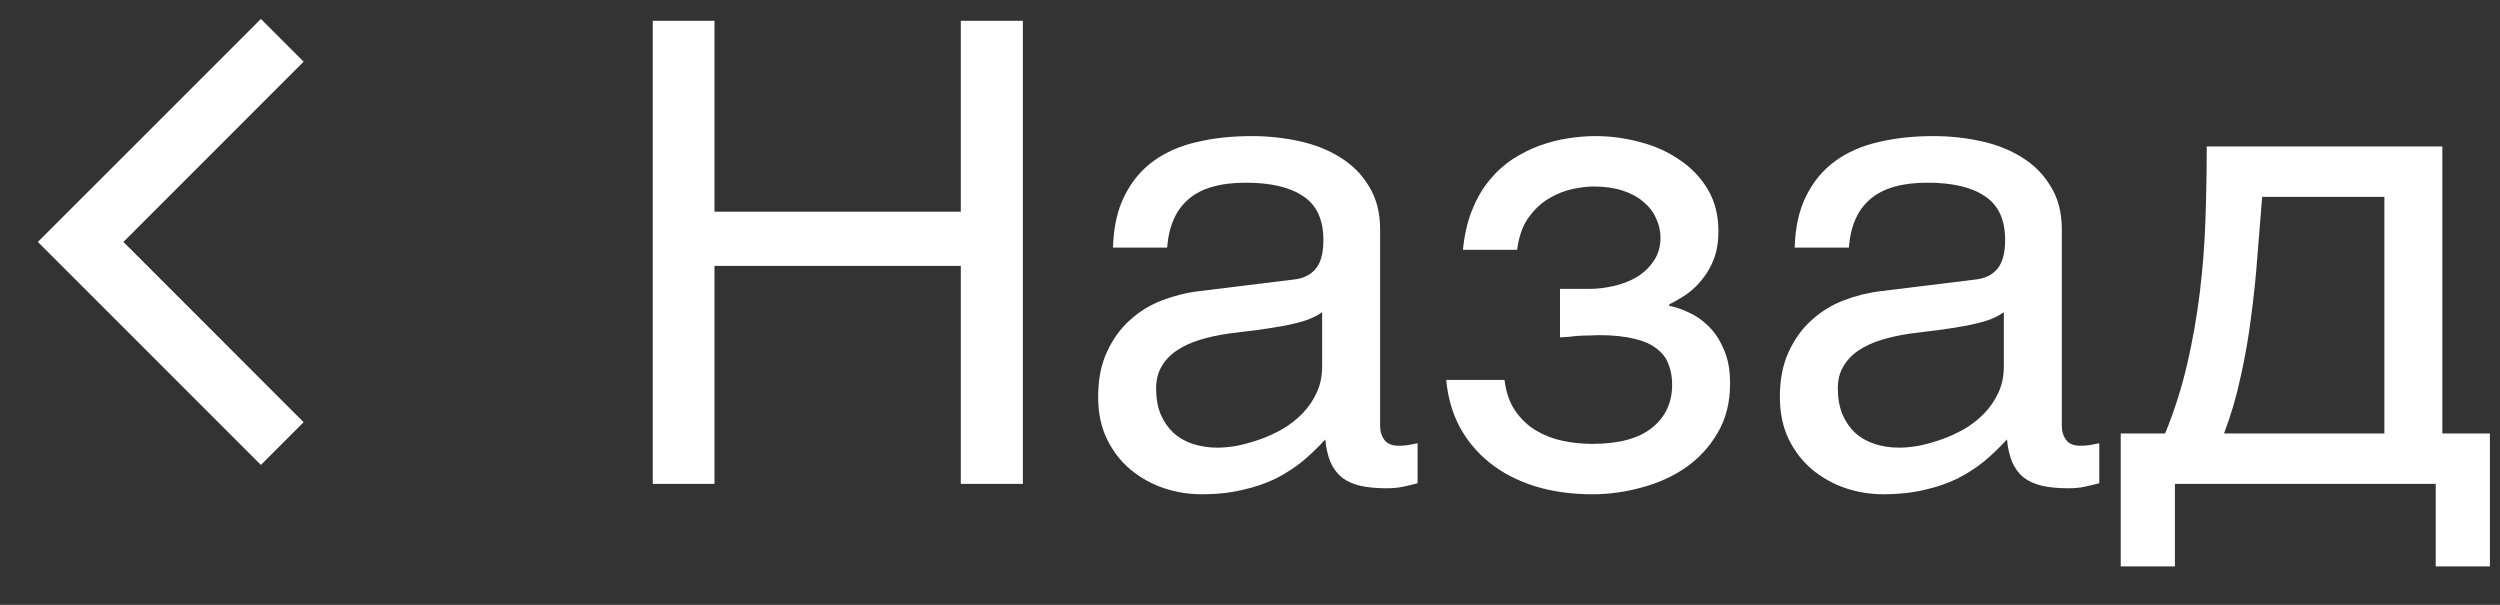
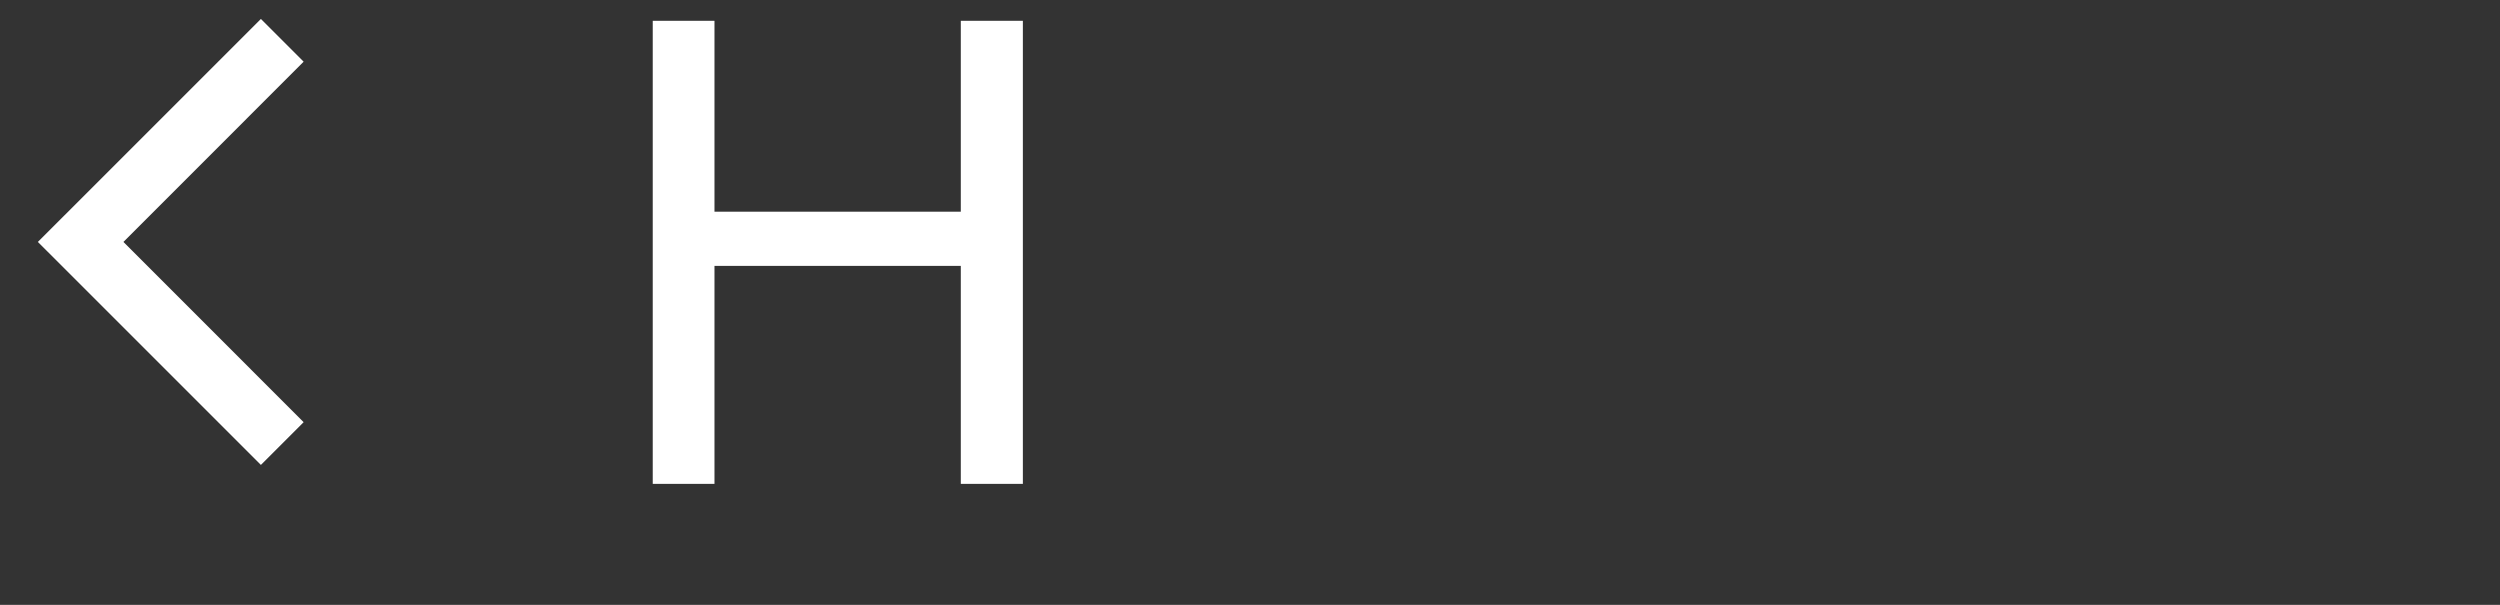
<svg xmlns="http://www.w3.org/2000/svg" width="62" height="15" viewBox="0 0 62 15" fill="none">
  <rect x="0" y="0" width="62" height="15" fill="#333333" stroke="none" />
-   <path d="M60.406 12H53.938V14.047H52.594V10.75H53.695C53.925 10.188 54.107 9.615 54.242 9.031C54.378 8.443 54.482 7.852 54.555 7.258C54.628 6.659 54.675 6.057 54.695 5.453C54.716 4.849 54.727 4.242 54.727 3.633H60.57V10.75H61.75V14.047H60.406V12ZM59.133 10.75V4.883H56.102C56.065 5.357 56.026 5.844 55.984 6.344C55.948 6.844 55.896 7.346 55.828 7.852C55.766 8.352 55.68 8.846 55.57 9.336C55.466 9.826 55.328 10.297 55.156 10.75H59.133Z" fill="white" />
-   <path d="M44.508 6.141C44.523 5.63 44.62 5.201 44.797 4.852C44.974 4.497 45.214 4.211 45.516 3.992C45.818 3.773 46.175 3.617 46.586 3.523C47.003 3.424 47.456 3.375 47.945 3.375C48.352 3.375 48.745 3.417 49.125 3.5C49.51 3.583 49.852 3.719 50.148 3.906C50.445 4.089 50.682 4.328 50.859 4.625C51.042 4.917 51.133 5.273 51.133 5.695V10.562C51.133 10.698 51.169 10.815 51.242 10.914C51.315 11.008 51.432 11.055 51.594 11.055C51.667 11.055 51.742 11.05 51.82 11.039C51.898 11.023 51.979 11.008 52.062 10.992V11.984C51.943 12.016 51.823 12.044 51.703 12.07C51.589 12.096 51.45 12.109 51.289 12.109C51.039 12.109 50.823 12.088 50.641 12.047C50.464 12.005 50.312 11.938 50.188 11.844C50.068 11.745 49.974 11.62 49.906 11.469C49.839 11.312 49.794 11.122 49.773 10.898C49.596 11.091 49.409 11.271 49.211 11.438C49.013 11.599 48.792 11.742 48.547 11.867C48.302 11.987 48.029 12.081 47.727 12.148C47.425 12.221 47.083 12.258 46.703 12.258C46.38 12.258 46.065 12.206 45.758 12.102C45.456 11.997 45.182 11.844 44.938 11.641C44.698 11.438 44.505 11.188 44.359 10.891C44.214 10.588 44.141 10.24 44.141 9.844C44.141 9.411 44.214 9.039 44.359 8.727C44.505 8.409 44.695 8.146 44.93 7.938C45.164 7.724 45.432 7.56 45.734 7.445C46.036 7.331 46.344 7.255 46.656 7.219L49.008 6.93C49.232 6.904 49.406 6.818 49.531 6.672C49.661 6.521 49.727 6.281 49.727 5.953C49.727 5.448 49.56 5.086 49.227 4.867C48.898 4.643 48.425 4.531 47.805 4.531C47.169 4.531 46.695 4.667 46.383 4.938C46.07 5.203 45.893 5.604 45.852 6.141H44.508ZM49.695 7.742C49.581 7.826 49.438 7.896 49.266 7.953C49.099 8.005 48.914 8.049 48.711 8.086C48.508 8.122 48.292 8.156 48.062 8.188C47.833 8.214 47.604 8.242 47.375 8.273C47.115 8.31 46.875 8.362 46.656 8.43C46.438 8.497 46.247 8.586 46.086 8.695C45.925 8.805 45.8 8.938 45.711 9.094C45.622 9.245 45.578 9.424 45.578 9.633C45.578 9.872 45.615 10.083 45.688 10.266C45.766 10.448 45.87 10.602 46 10.727C46.135 10.852 46.297 10.945 46.484 11.008C46.672 11.07 46.878 11.102 47.102 11.102C47.242 11.102 47.404 11.086 47.586 11.055C47.768 11.018 47.956 10.966 48.148 10.898C48.341 10.831 48.529 10.745 48.711 10.641C48.898 10.531 49.065 10.401 49.211 10.25C49.357 10.099 49.474 9.927 49.562 9.734C49.651 9.542 49.695 9.326 49.695 9.086V7.742Z" fill="white" />
-   <path d="M38.688 7.164H39.414C39.607 7.164 39.807 7.141 40.016 7.094C40.224 7.047 40.414 6.974 40.586 6.875C40.758 6.771 40.898 6.638 41.008 6.477C41.122 6.315 41.18 6.12 41.18 5.891C41.18 5.724 41.143 5.565 41.07 5.414C41.003 5.258 40.898 5.122 40.758 5.008C40.622 4.888 40.45 4.794 40.242 4.727C40.034 4.659 39.792 4.625 39.516 4.625C39.37 4.625 39.198 4.646 39 4.688C38.802 4.729 38.607 4.807 38.414 4.922C38.227 5.031 38.057 5.19 37.906 5.398C37.76 5.602 37.667 5.867 37.625 6.195H36.281C36.318 5.82 36.393 5.492 36.508 5.211C36.622 4.924 36.766 4.677 36.938 4.469C37.109 4.26 37.302 4.086 37.516 3.945C37.734 3.805 37.958 3.693 38.188 3.609C38.422 3.526 38.656 3.466 38.891 3.43C39.125 3.393 39.349 3.375 39.562 3.375C39.938 3.375 40.307 3.424 40.672 3.523C41.036 3.617 41.362 3.763 41.648 3.961C41.94 4.154 42.175 4.398 42.352 4.695C42.529 4.992 42.617 5.339 42.617 5.734C42.617 5.99 42.581 6.216 42.508 6.414C42.435 6.607 42.339 6.776 42.219 6.922C42.104 7.068 41.974 7.193 41.828 7.297C41.682 7.396 41.539 7.479 41.398 7.547V7.586C41.544 7.612 41.706 7.667 41.883 7.75C42.06 7.828 42.224 7.943 42.375 8.094C42.526 8.24 42.651 8.43 42.75 8.664C42.854 8.893 42.906 9.174 42.906 9.508C42.906 9.977 42.805 10.383 42.602 10.727C42.404 11.07 42.143 11.357 41.82 11.586C41.497 11.81 41.133 11.977 40.727 12.086C40.32 12.2 39.911 12.258 39.5 12.258C38.969 12.258 38.487 12.19 38.055 12.055C37.628 11.919 37.258 11.727 36.945 11.477C36.633 11.227 36.383 10.927 36.195 10.578C36.013 10.229 35.904 9.844 35.867 9.422H37.312C37.349 9.729 37.438 9.984 37.578 10.188C37.719 10.391 37.888 10.552 38.086 10.672C38.284 10.792 38.503 10.878 38.742 10.93C38.987 10.982 39.234 11.008 39.484 11.008C40.146 11.008 40.641 10.875 40.969 10.609C41.302 10.344 41.469 9.987 41.469 9.539C41.469 9.346 41.438 9.174 41.375 9.023C41.318 8.872 41.219 8.745 41.078 8.641C40.938 8.531 40.75 8.451 40.516 8.398C40.286 8.341 40 8.312 39.656 8.312C39.589 8.312 39.51 8.315 39.422 8.32C39.339 8.32 39.253 8.323 39.164 8.328C39.081 8.333 38.997 8.341 38.914 8.352C38.831 8.357 38.755 8.362 38.688 8.367V7.164Z" fill="white" />
-   <path d="M27.602 6.141C27.617 5.63 27.713 5.201 27.891 4.852C28.068 4.497 28.307 4.211 28.609 3.992C28.912 3.773 29.268 3.617 29.68 3.523C30.096 3.424 30.549 3.375 31.039 3.375C31.445 3.375 31.838 3.417 32.219 3.5C32.604 3.583 32.945 3.719 33.242 3.906C33.539 4.089 33.776 4.328 33.953 4.625C34.135 4.917 34.227 5.273 34.227 5.695V10.562C34.227 10.698 34.263 10.815 34.336 10.914C34.409 11.008 34.526 11.055 34.688 11.055C34.76 11.055 34.836 11.05 34.914 11.039C34.992 11.023 35.073 11.008 35.156 10.992V11.984C35.036 12.016 34.917 12.044 34.797 12.07C34.682 12.096 34.544 12.109 34.383 12.109C34.133 12.109 33.917 12.088 33.734 12.047C33.557 12.005 33.406 11.938 33.281 11.844C33.161 11.745 33.068 11.62 33 11.469C32.932 11.312 32.888 11.122 32.867 10.898C32.69 11.091 32.503 11.271 32.305 11.438C32.107 11.599 31.885 11.742 31.641 11.867C31.396 11.987 31.122 12.081 30.82 12.148C30.518 12.221 30.177 12.258 29.797 12.258C29.474 12.258 29.159 12.206 28.852 12.102C28.549 11.997 28.276 11.844 28.031 11.641C27.792 11.438 27.599 11.188 27.453 10.891C27.307 10.588 27.234 10.24 27.234 9.844C27.234 9.411 27.307 9.039 27.453 8.727C27.599 8.409 27.789 8.146 28.023 7.938C28.258 7.724 28.526 7.56 28.828 7.445C29.13 7.331 29.438 7.255 29.75 7.219L32.102 6.93C32.325 6.904 32.5 6.818 32.625 6.672C32.755 6.521 32.82 6.281 32.82 5.953C32.82 5.448 32.654 5.086 32.32 4.867C31.992 4.643 31.518 4.531 30.898 4.531C30.263 4.531 29.789 4.667 29.477 4.938C29.164 5.203 28.987 5.604 28.945 6.141H27.602ZM32.789 7.742C32.675 7.826 32.531 7.896 32.359 7.953C32.193 8.005 32.008 8.049 31.805 8.086C31.602 8.122 31.385 8.156 31.156 8.188C30.927 8.214 30.698 8.242 30.469 8.273C30.208 8.31 29.969 8.362 29.75 8.43C29.531 8.497 29.341 8.586 29.18 8.695C29.018 8.805 28.893 8.938 28.805 9.094C28.716 9.245 28.672 9.424 28.672 9.633C28.672 9.872 28.708 10.083 28.781 10.266C28.859 10.448 28.963 10.602 29.094 10.727C29.229 10.852 29.391 10.945 29.578 11.008C29.766 11.07 29.971 11.102 30.195 11.102C30.336 11.102 30.497 11.086 30.68 11.055C30.862 11.018 31.049 10.966 31.242 10.898C31.435 10.831 31.622 10.745 31.805 10.641C31.992 10.531 32.159 10.401 32.305 10.25C32.45 10.099 32.568 9.927 32.656 9.734C32.745 9.542 32.789 9.326 32.789 9.086V7.742Z" fill="white" />
  <path d="M16.188 0.516H17.719V5.25H23.828V0.516H25.367V12H23.828V6.594H17.719V12H16.188V0.516Z" fill="white" />
  <path fill-rule="evenodd" clip-rule="evenodd" d="M3.061 6L7.53 10.47L6.47 11.53L0.939 6L6.47 0.47L7.53 1.53L3.061 6Z" fill="white" />
</svg>